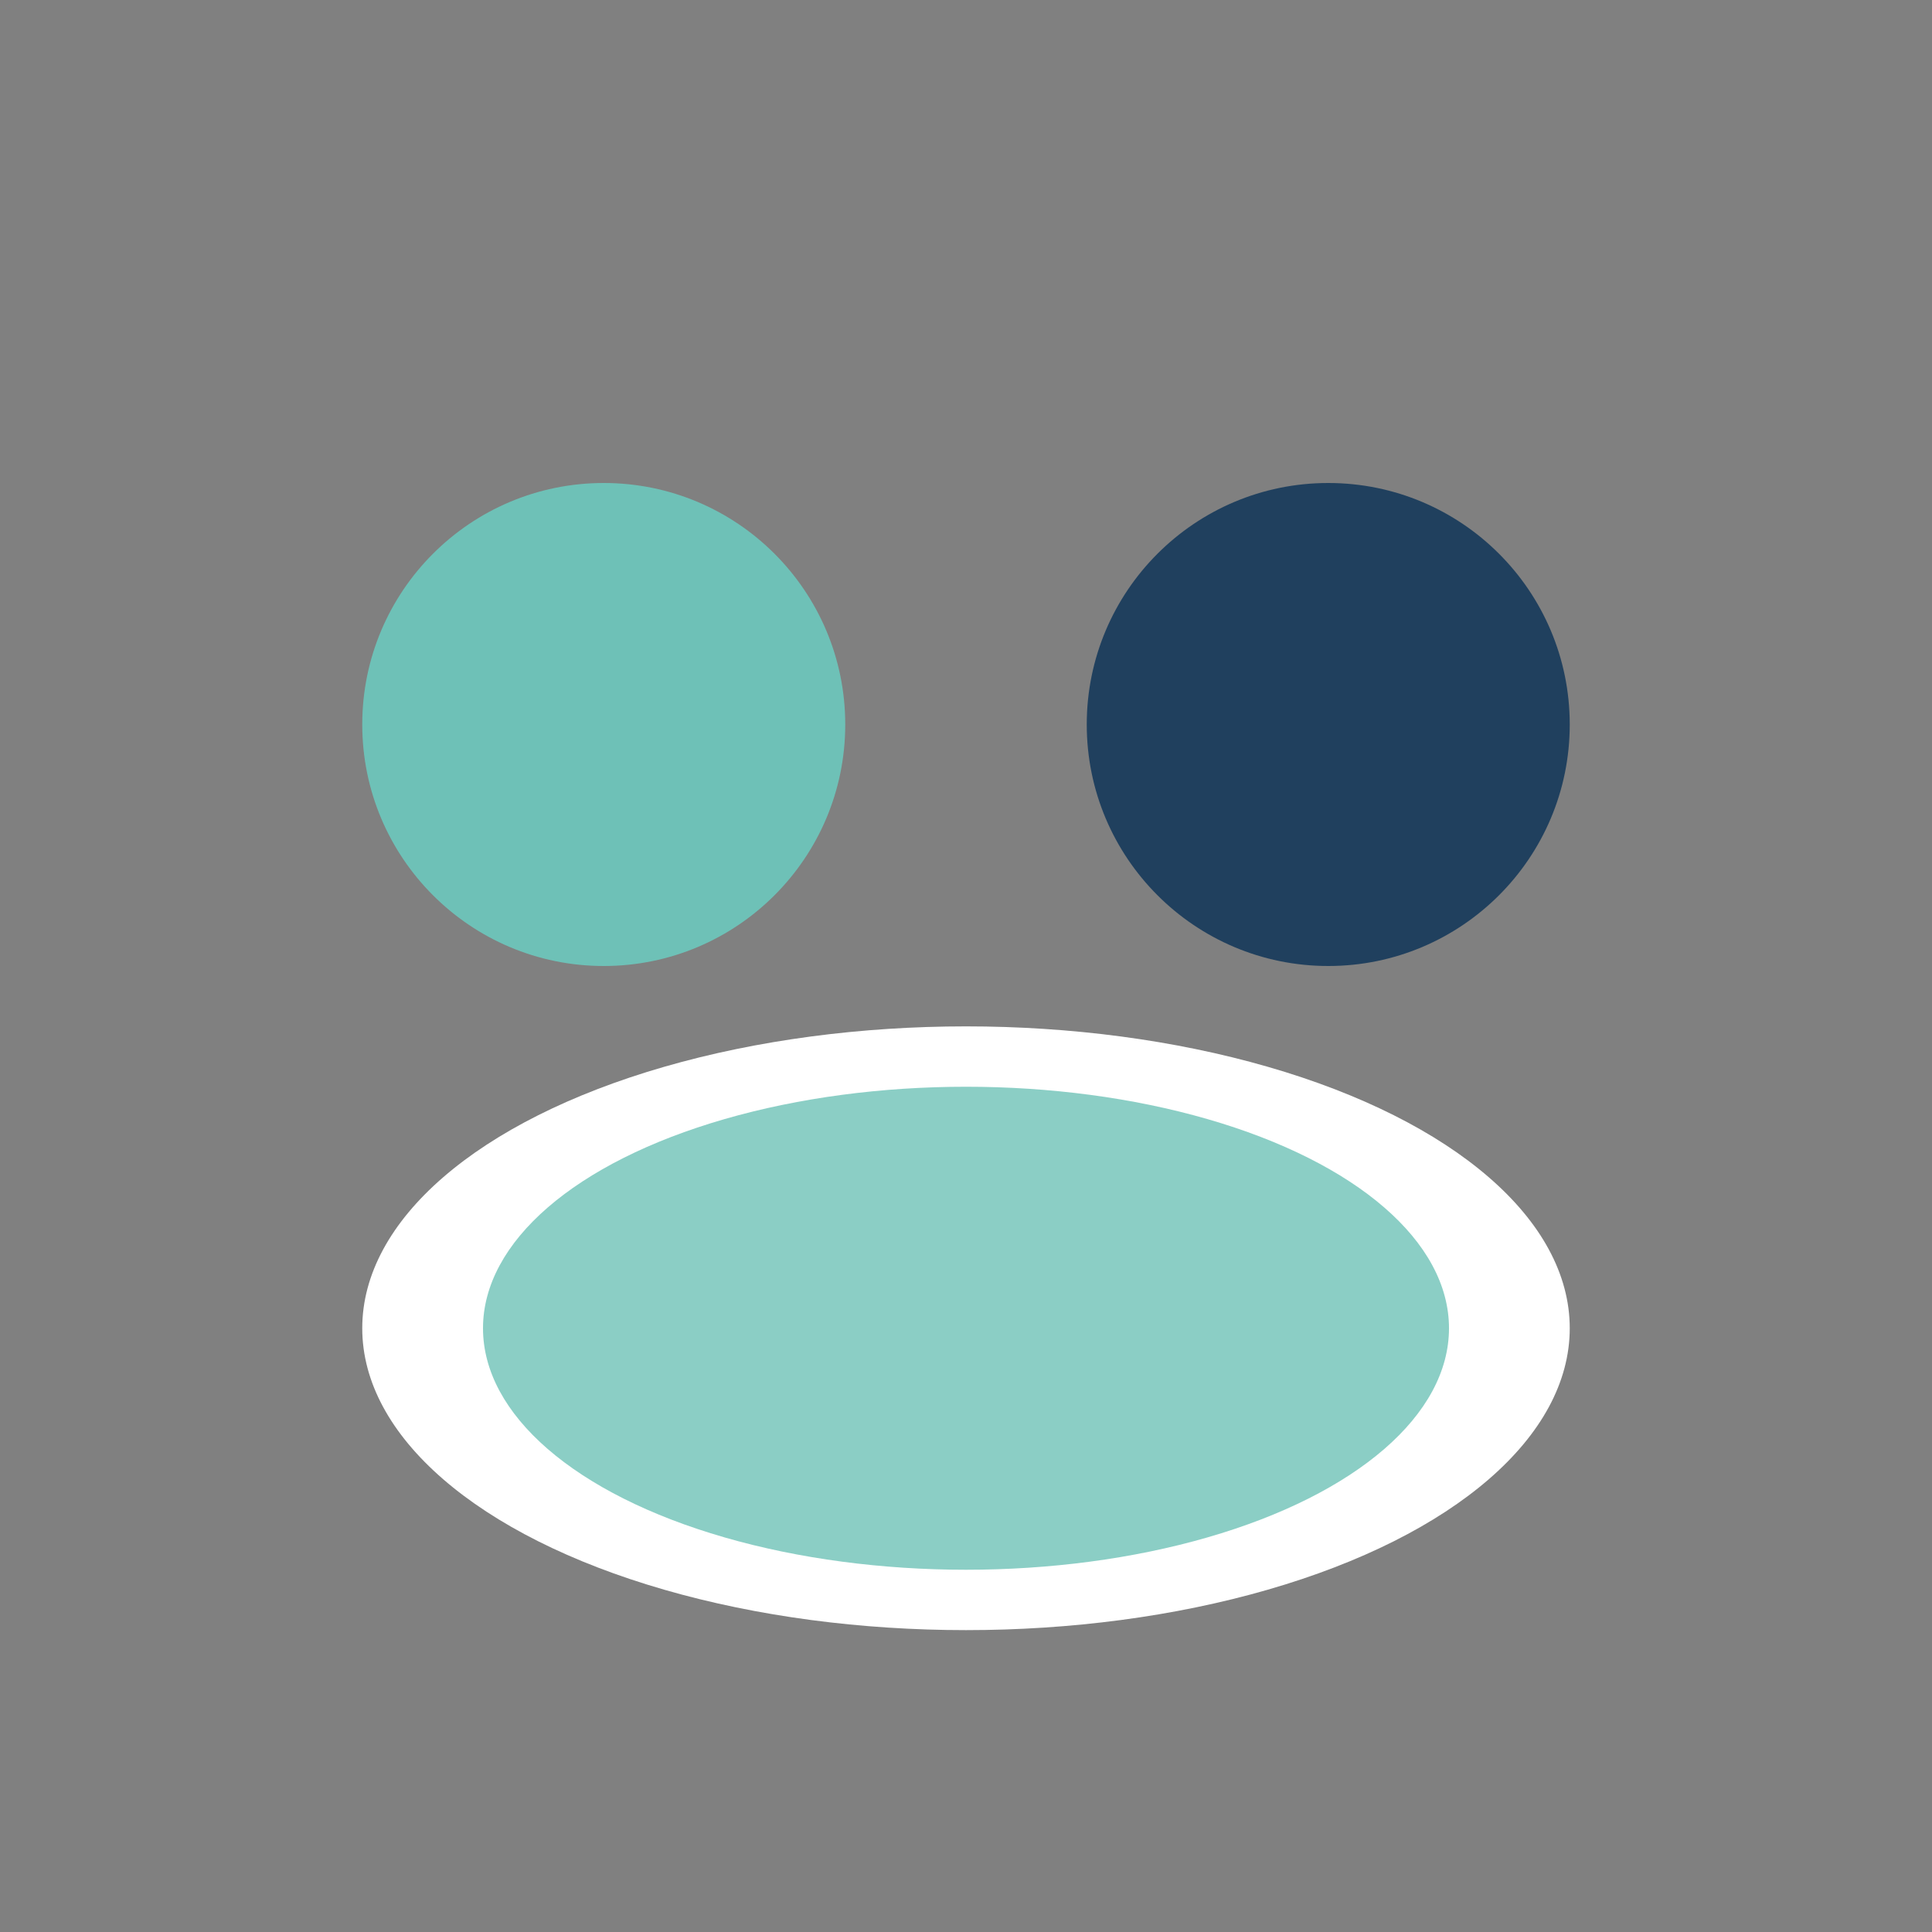
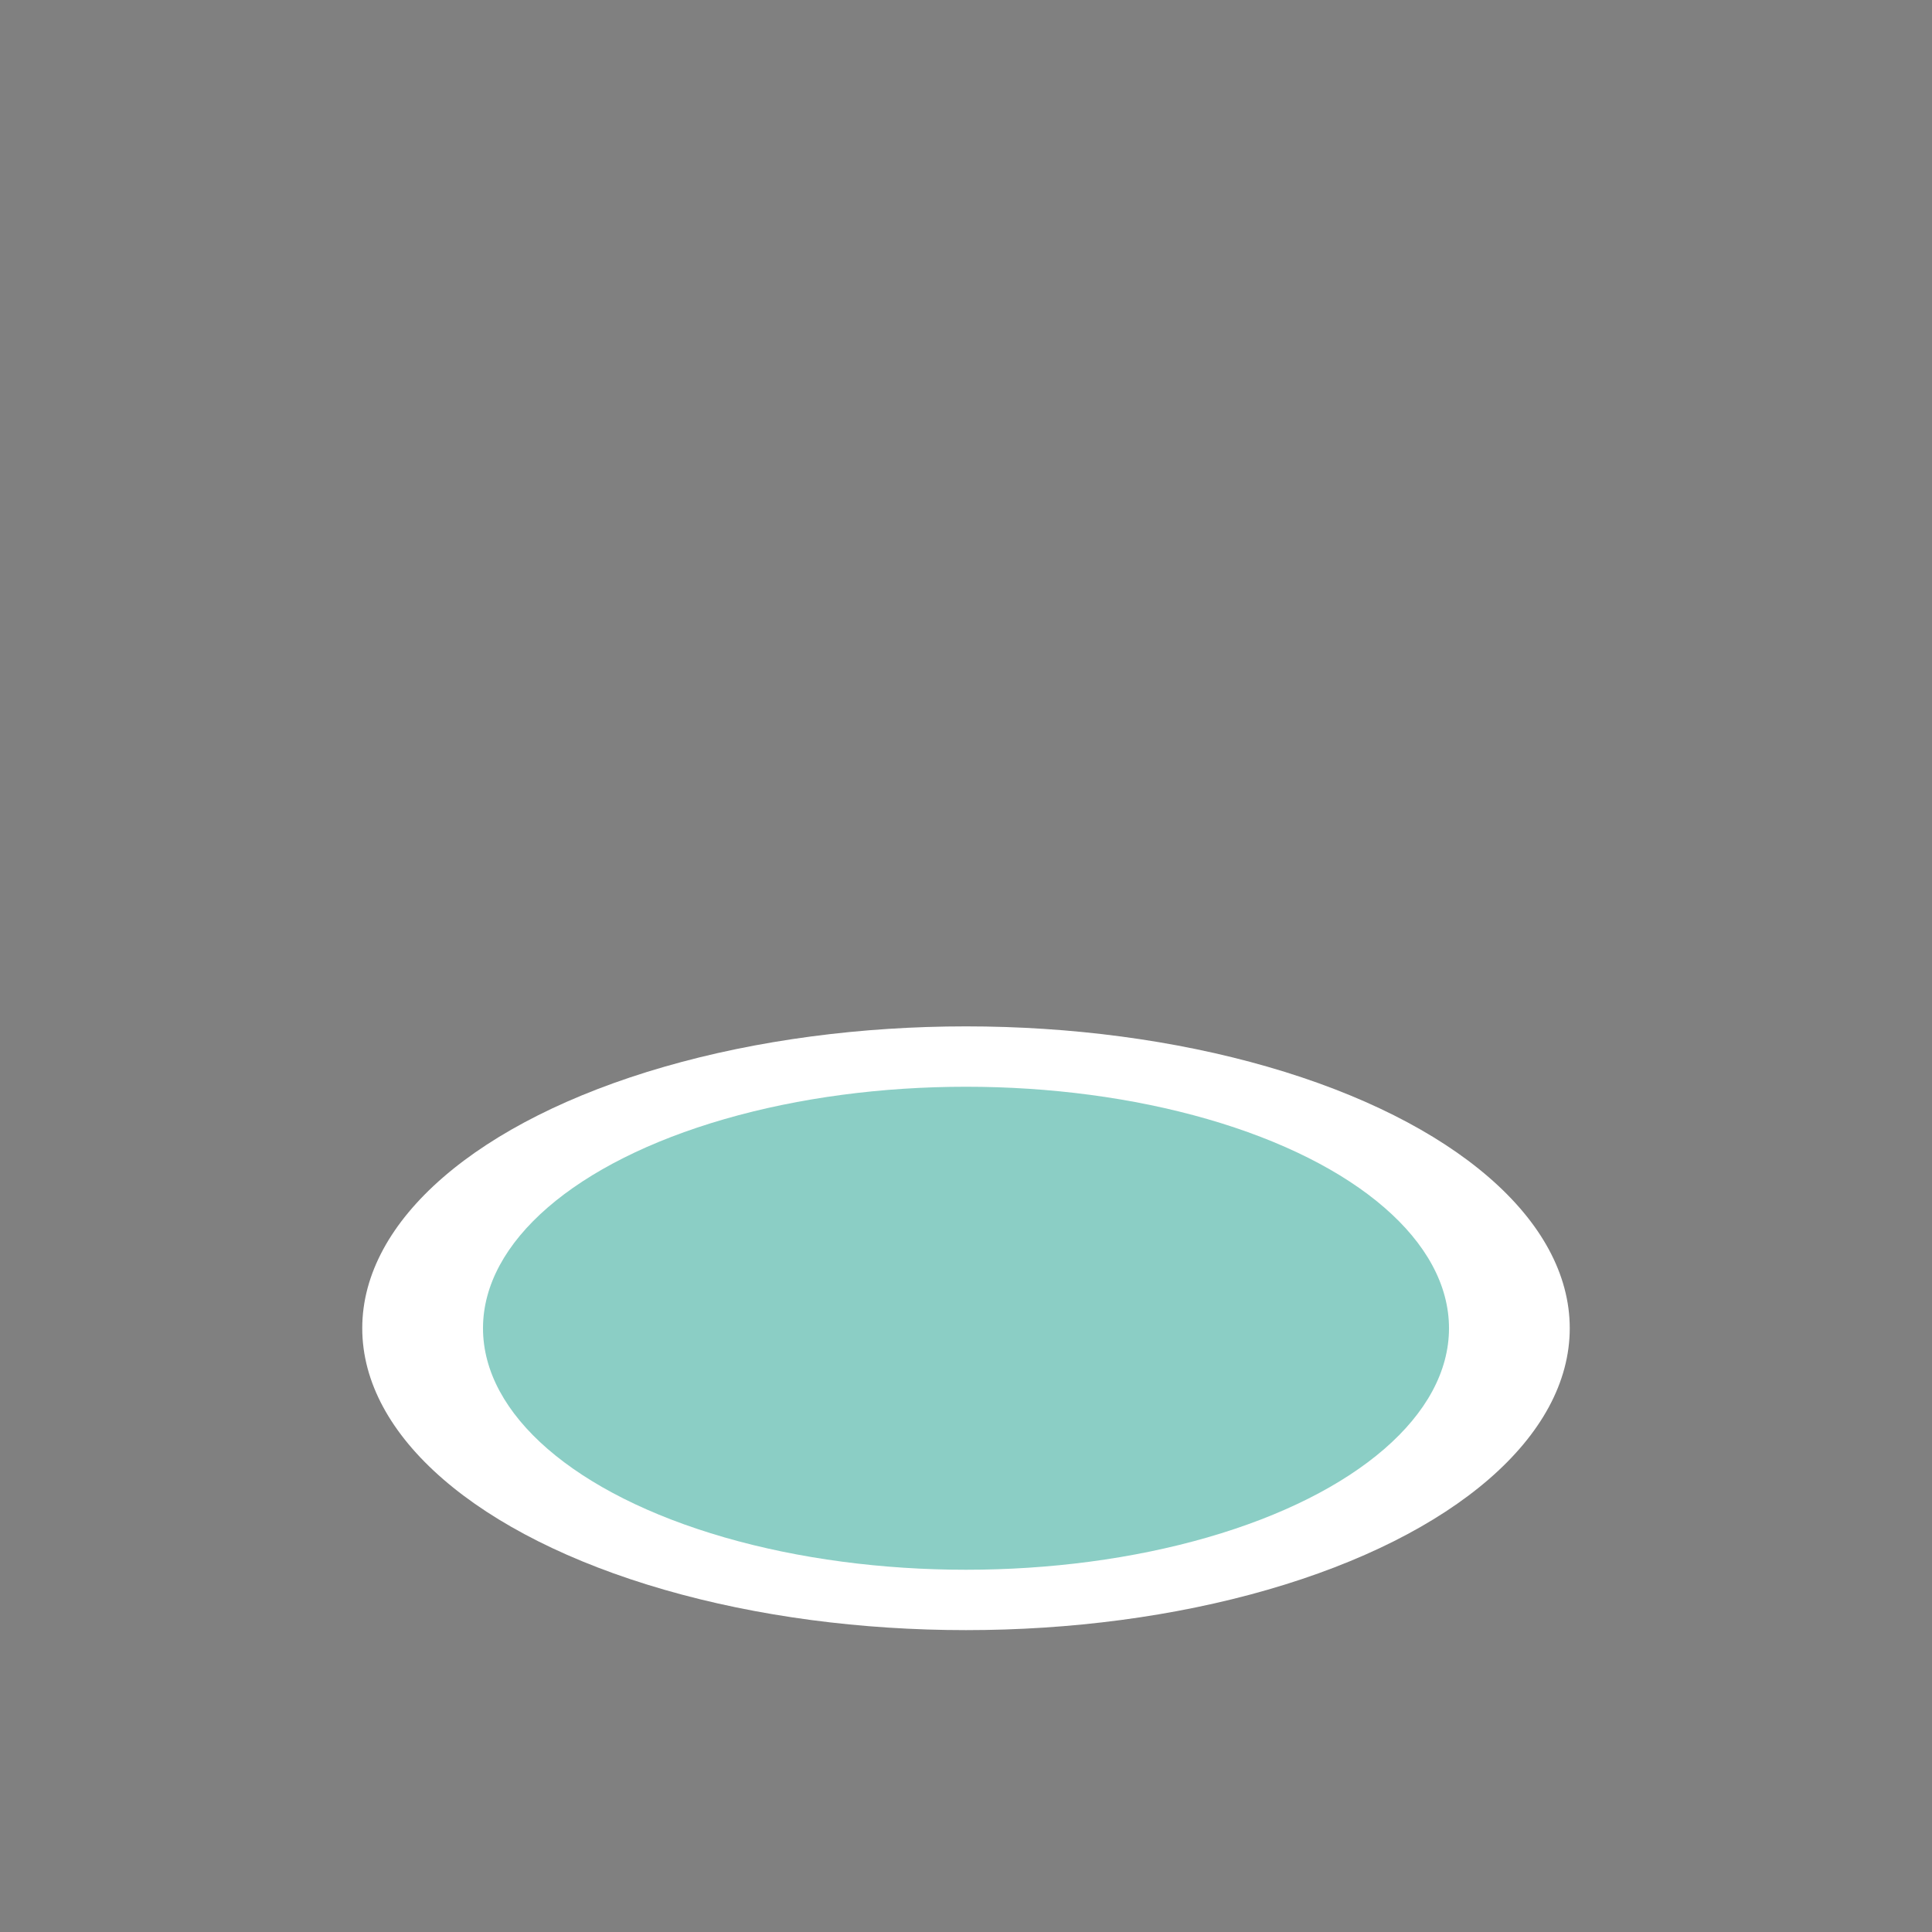
<svg xmlns="http://www.w3.org/2000/svg" width="32" height="32" viewBox="0 0 32 32">
  <rect x="0" y="0" width="32" height="32" fill="#808080" stroke="none" />
-   <circle cx="10" cy="12" r="4" fill="#6EC1B7" />
-   <circle cx="22" cy="12" r="4" fill="#20405E" />
  <ellipse cx="16" cy="22" rx="10" ry="5" fill="#fff" />
  <ellipse cx="16" cy="22" rx="8" ry="4" fill="#6EC1B7" opacity=".8" />
</svg>